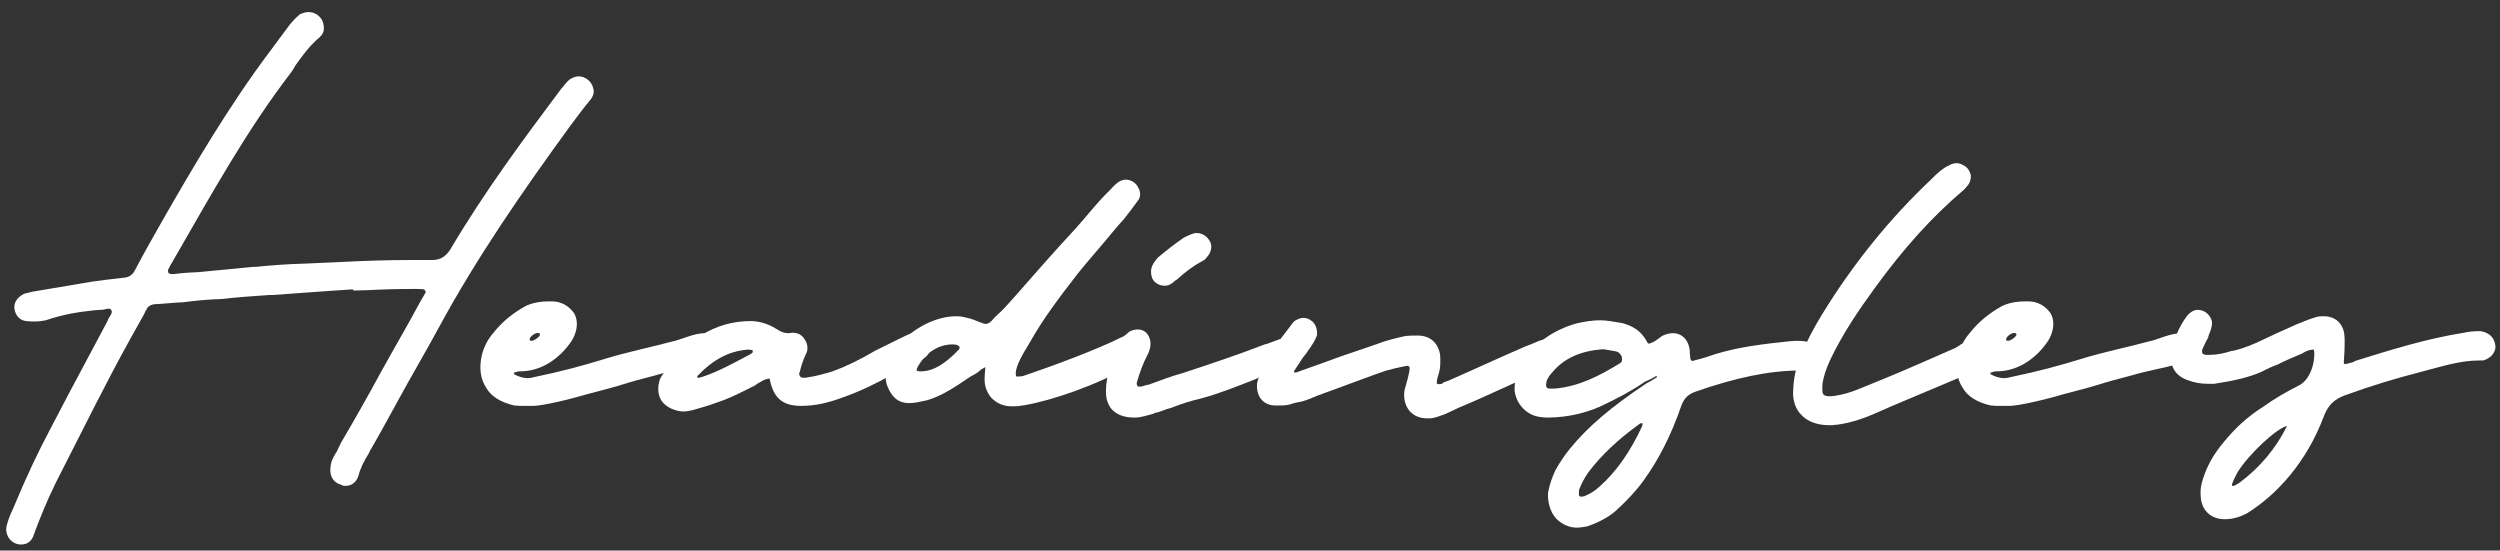
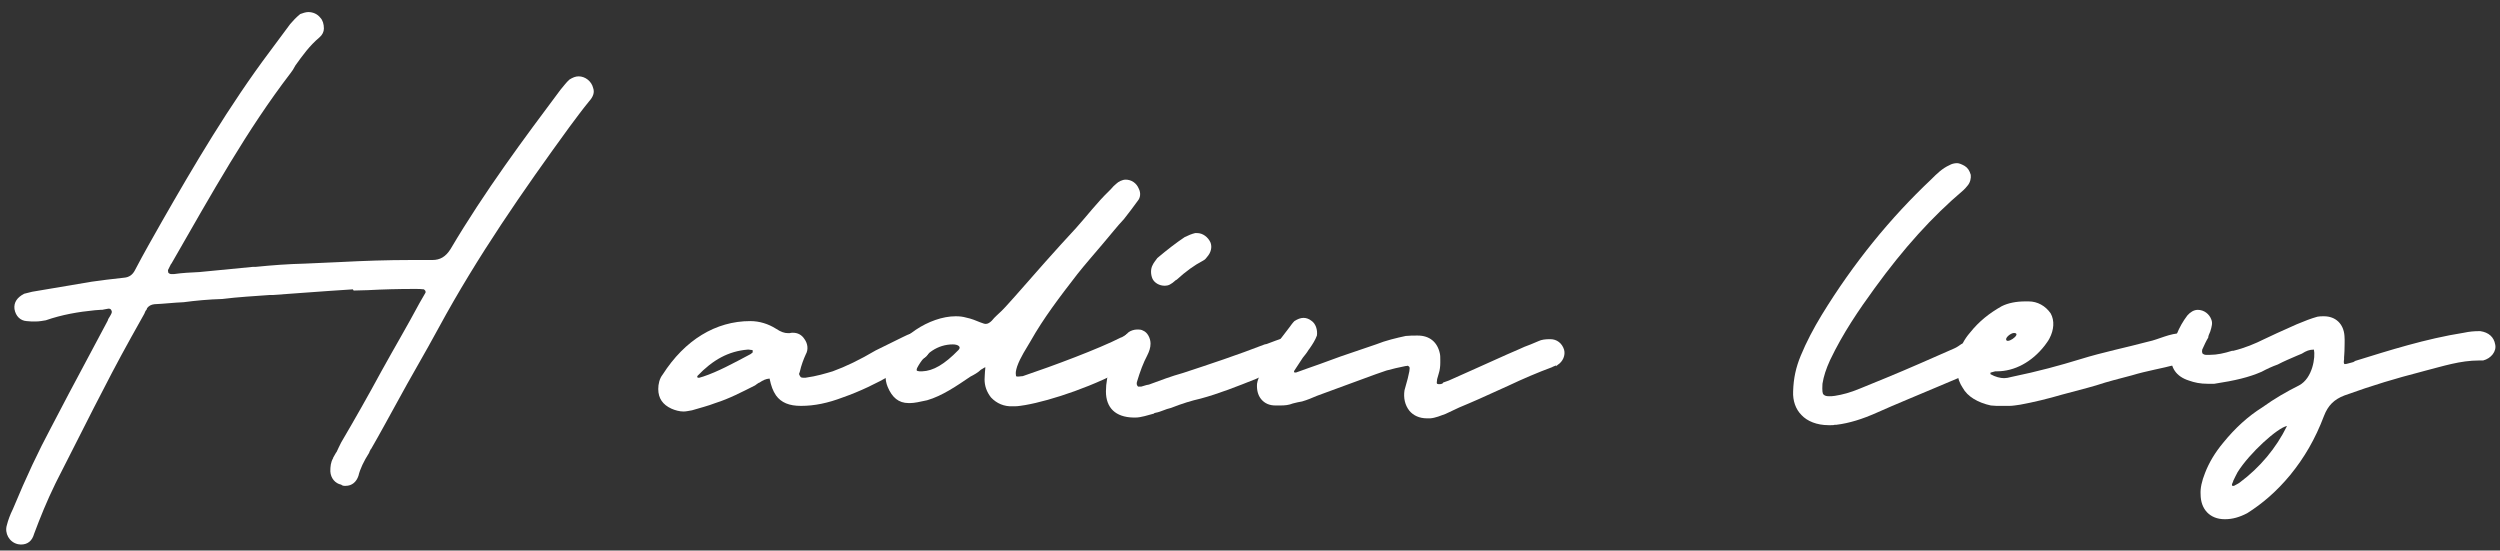
<svg xmlns="http://www.w3.org/2000/svg" version="1.1" id="Layer_1" x="0px" y="0px" viewBox="0 0 622.1 137" style="enable-background:new 0 0 622.1 137;" xml:space="preserve">
  <rect x="0" y="0" width="622.1" height="137" fill="#333333" stroke="none" />
  <style type="text/css">
	.st0{fill:#FFFFFF;}
</style>
  <title>Asset 3</title>
  <g>
    <path class="st0" d="M146.6,25.2c-1.8,2.2-3.4,4.4-4.9,6.4c-11.5,15.8-22.9,32.2-32.5,49.9c-3.4,6.3-7.1,12.5-10.5,18.8   c-2.1,3.8-4.2,7.7-6.4,11.5v-0.1l-0.4,0.8v0.1c-1.4,2.2-2.3,4.1-2.7,5.8c-0.5,1.5-1.6,2.5-3.2,2.5c-0.4,0-0.8,0-1.1-0.3   c-1.5-0.3-2.6-1.6-2.7-3.3c0-1.2,0.1-2.3,0.7-3.3v-0.1l0.8-1.4v0.1c0.4-0.8,0.8-1.8,1.2-2.5c3.4-5.8,6.7-11.6,10-17.7   c3.2-5.8,6.4-11.2,9.5-17l1.5-2.6c0-0.3,0-0.4-0.1-0.5l-0.3-0.3c-0.7-0.1-1.4-0.1-2.2-0.1h-0.3c-3.8,0-7.7,0.1-11.4,0.3L88,72.3   L87.8,72l-6,0.4c-4.7,0.3-9.2,0.7-13.8,1h-0.8c-4,0.3-7.9,0.5-11.9,1c-3.4,0.1-6.6,0.4-9.6,0.8c-2.5,0.1-4.9,0.4-7.3,0.5   c-0.8,0.1-1.4,0.4-1.9,1.1l0.1-0.1L36.5,77l-0.3,0.4l-0.3,0.7L32.6,84c-6.4,11.5-12.3,23.6-18.4,35.5l-0.4,0.8   c-2.2,4.5-3.8,8.5-5.3,12.5c-0.5,1.8-1.6,2.7-3.3,2.7c-0.4,0-0.7-0.1-0.8-0.1c-2.1-0.5-3.3-2.7-2.7-4.7c0.3-1.2,0.8-2.6,1.5-4   c3.4-8.2,6.4-14.5,9.5-20.3l4.4-8.4l9.7-18.2c0.1-0.4,0.3-0.7,0.5-1c0.4-0.7,0.7-1.1,0.4-1.6c-0.1-0.3-0.4-0.4-0.7-0.4L25.9,77   c-0.3,0.1-0.5,0.1-1,0.1h0.1l-1.4,0.1c-4.1,0.4-8.2,1.1-12.2,2.5C10.7,79.8,9.9,80,8.8,80c-0.7,0-1.4,0-2.2-0.1   c-1.5-0.1-2.7-1.2-3-3C3.4,75.2,4.3,74,6,73.1L8,72.6l14.8-2.5c2.2-0.3,5.1-0.7,8.1-1c1.2-0.1,2.1-0.7,2.7-1.9   c2.3-4.4,4.5-8.2,6.7-12.1c7.9-13.8,16.7-28.8,27-42.5l4.9-6.6c0.7-0.8,1.4-1.6,2.5-2.5C75.2,3.3,76.1,3,76.7,3   c1.2,0,2.3,0.5,3,1.4C80.3,5,80.6,6,80.6,7.1c0,0.8-0.4,1.6-1.1,2.2c-2.5,2.1-4.2,4.5-6,7c-0.4,0.8-0.8,1.4-1.2,1.9   C61.5,32.3,53,47.6,42.6,65.7v-0.1l-0.8,1.6c0,0.1,0,0.4,0.1,0.7c0.1,0.1,0.4,0.3,0.7,0.3h0.7c2.1-0.3,4.2-0.4,6.3-0.5L63,66.4h0.7   c4-0.4,7.9-0.7,12.1-0.8l9-0.4c5.8-0.3,11.6-0.5,17.5-0.5h5.3c1.9,0,3.3-0.8,4.5-2.7c8.5-14.4,18.5-27.8,27.1-39.3l0.3-0.4   c0.7-0.8,1.4-1.8,2.2-2.5c0.8-0.5,1.5-0.8,2.3-0.8c1.6,0,3.2,1.2,3.6,2.9C148,23,147.6,24.1,146.6,25.2z" />
-     <path class="st0" d="M179.1,88.7c-0.8,0.8-1.8,1.2-3.4,1.6l-1.5,0.4c-3.7,1-7.5,1.6-11.1,2.7c-3,0.8-5.9,1.5-8.9,2.5   c-2.7,0.8-5.6,1.5-8.5,2.3c-3.4,1-7.1,1.9-10.4,2.5c-0.8,0.1-1.8,0.3-2.7,0.3h-1h-1.1c-0.8,0-1.6,0-2.5-0.1c-3.2-0.7-5.8-2.2-7-4.4   c-1.5-2.2-1.8-5.1-1.1-8.1c0.5-2.1,1.5-4,2.9-5.6c2.3-2.9,4.9-4.9,7.9-6.6c1.6-0.8,3.6-1.2,5.9-1.2h0.8c2.2,0,4.2,1.1,5.5,3   c1,1.8,0.8,4.1-0.3,6.2c-0.4,0.8-0.8,1.2-1.2,1.8c-3.2,4.1-7.5,6.4-11.9,6.4h-0.4l-1.1,0.3c-0.1,0-0.1,0.1-0.1,0.3v0.1   c1.2,0.7,2.5,1,3.4,1c0.5,0,1.1-0.1,1.8-0.3c6.8-1.4,12.2-2.9,17.1-4.4c5.8-1.8,11.4-2.9,17-4.4c2.5-0.5,5.3-2.1,8.4-2.1   c0.3,0,0.7-0.1,1.2-0.1c1.4,0,2.7,1,3.2,2.3C180.4,86.4,180,87.8,179.1,88.7z M131.8,84.4c0,1.4,3.6-1.1,2.3-1.5   C133.3,82.6,131.8,83.8,131.8,84.4z" />
    <path class="st0" d="M229.6,89.3c-2.7,1.2-5.2,2.6-7.8,4c-3.7,2.1-7.8,4.1-12.1,5.6c-3.7,1.4-7,2.1-10.4,2.1   c-2.9,0-4.9-0.8-6.2-2.6c-0.8-1.2-1.2-2.3-1.6-4.2c-1,0.1-1.6,0.4-2.5,1c-0.1,0-0.3,0.1-0.7,0.4l-0.4,0.3c-3.2,1.6-6.4,3.3-9.9,4.4   c-1.8,0.7-3.8,1.2-5.8,1.8c-0.7,0.1-1.4,0.3-2.1,0.3c-1,0-2.1-0.3-3-0.7c-2.2-1-3.3-2.6-3.3-4.9c0-1.2,0.3-2.6,1.1-3.6   c5.5-8.6,13.2-13.3,21.8-13.3c2.3,0,4.5,0.7,6.4,1.9c1.2,0.8,2.1,1.1,3,1.1h0.4c0.3-0.1,0.5-0.1,0.8-0.1c1.2,0,2.2,0.5,2.9,1.6   c0.8,1.1,1,2.6,0.3,3.8c-0.5,1.1-1.1,2.6-1.5,4.4c-0.3,0.5-0.1,0.7,0.1,1c0.1,0.3,0.3,0.4,1,0.4h0.3c2.9-0.4,5.1-1.1,6.8-1.6   c3.3-1.2,6.8-2.9,10.7-5.2l6.7-3.3c0.8-0.4,1.6-0.8,2.5-1h0.5c1.6,0,3,1.1,3.7,2.7C231.8,87,231,88.7,229.6,89.3z M187.3,87.2   l-0.1-0.1c-0.4,0-0.8-0.1-0.8-0.1h-0.4c-4.7,0.4-8.6,2.5-12.5,6.6v0.1c0-0.1,0,0,0.1,0.3h0.4l1-0.3c3.6-1.2,7.3-3.2,11.8-5.6   l0.5-0.4V87.2z" />
    <path class="st0" d="M246.6,98.9c-1.1-1.4-1.6-2.9-1.6-4.5c0-0.8,0.1-1.4,0.1-1.9l0.1-1.1c-0.3,0-1.1,0.7-1,0.5   c-0.8,0.8-1.9,1.4-2.7,1.8c-3.4,2.3-7,4.8-10.8,5.9c-1.8,0.4-3.2,0.7-4.2,0.7h-0.4c-2.5,0-4.1-1.4-5.2-4c-0.8-1.9-0.7-4,0.3-6.4   c2.1-5.9,10.1-11.2,16.6-11.2c1,0,1.8,0.1,2.5,0.3c1.5,0.3,2.6,0.8,3.6,1.2c0.8,0.3,1.1,0.4,1.4,0.4c0.5,0,1-0.3,1.5-0.8   c0.8-1,1.6-1.6,2.5-2.5c1.2-1.2,2.1-2.3,3.3-3.6c4.9-5.6,10-11.4,15.2-17c2.7-3,5.1-6.2,8.2-9.2l0.4-0.4c0.4-0.5,1-1.1,1.4-1.4   c0.5-0.5,1.5-1,2.3-1c1.4,0,2.7,0.8,3.3,2.3c0.5,1,0.4,2.2-0.3,3c-1.1,1.5-2.2,3-3.4,4.5c-1.8,1.9-3.4,4-5.3,6.2   c-2.2,2.6-4.4,5.1-6.3,7.5c-4.5,5.8-8.5,11.1-11.6,16.6c-1.1,1.9-2.6,4.1-3.4,6.4c-0.3,1-0.4,1.5-0.3,2.1c0,0.3,0.1,0.4,0.3,0.4   h0.4c0.3,0,0.5-0.1,1-0.1c7.7-2.6,18.9-6.8,24.4-9.6l0.3-0.1c0.7-0.4,1.5-1,2.7-1h0.1c1.1,0,2.3,0.7,2.9,1.8c0.5,1,0.3,1.9,0.1,2.6   c-0.3,1-0.8,1.8-1.6,2.3c-0.7,0.4-1.6,1-2.3,1.5c-8.2,4.8-19.6,8.6-26,9.7c-0.8,0.1-1.6,0.3-2.6,0.3H252   C249.9,101.2,248,100.4,246.6,98.9z M238.5,87.1c0.8-0.8-0.1-1.4-1.4-1.4c-3.7,0-7,2.2-8.9,5.9c-0.1,0.3-0.1,0.4-0.1,0.5   c0,0.4,1.4,0.3,1.4,0.3C232.2,92.3,235,90.7,238.5,87.1z" />
    <path class="st0" d="M275.2,97.4c0-1,0.1-2.1,0.3-3.2c0.5-2.6,1.5-5.3,3.2-8.9c0.5-0.8,1.1-1.8,2.1-2.6c0.5-0.4,1.4-0.7,2.1-0.7   c0.7,0,1.1,0,1.6,0.3c1,0.4,1.8,1.8,1.8,3.2c0,1-0.3,1.9-0.8,2.9c-1,1.9-1.8,4-2.6,6.7c-0.1,0.5,0,0.8,0.3,1.1h0.8   c0.5-0.1,1.1-0.4,1.9-0.5c2.7-1,5.6-2.1,8.5-2.9c6.7-2.2,13.6-4.5,20.3-7.1l0.5-0.1c6.6-2.5,8.4-3,9.9-1.6c0.7,2.1,0.1,3.8-1.4,5.2   c-1.4,1.2-3,2.2-4.8,2.6c-2.2,0.8-4.5,1.6-6.4,2.5c-4.5,1.8-9.3,3.7-13.8,4.9c-2.2,0.5-4.5,1.2-7.3,2.3c-1.4,0.3-2.6,1-3.8,1.2   l-0.4,0.1v0.1c-1.6,0.4-3.2,1-4.7,1H282C277.6,103.8,275.2,101.5,275.2,97.4z M286.8,69.4c-0.5-1.1-0.5-2.5,0-3.4   c0.3-0.7,0.8-1.2,1.2-1.8c2.5-2.1,4.7-3.8,6.8-5.2c1-0.5,1.8-0.8,2.6-1h0.5c1.4,0,2.7,1,3.3,2.3c0.5,1.2,0.1,2.6-0.8,3.6   c-0.3,0.4-0.5,0.7-1.1,1c-2.1,1.1-4.2,2.6-6.6,4.8v-0.1l-0.1,0.1c-1.2,1.1-1.9,1.4-2.7,1.4h-0.1C288.5,71.1,287.3,70.4,286.8,69.4z   " />
    <path class="st0" d="M350.7,102.2c-1.1-1.4-1.5-3.2-1.2-5.1l0.8-2.9l0.4-1.8c0.1-0.5,0.1-1,0-1.1c-0.1-0.1-0.3-0.3-0.5-0.3   c0.1,0-0.1,0.1-0.5,0.1c-1.6,0.3-3.2,0.7-4.7,1.1c-3.6,1.2-7.1,2.6-10.5,3.8l-6.8,2.5c-1.2,0.5-2.3,1-3.7,1.4   c-0.7,0.1-1.5,0.3-2.3,0.5c-1,0.4-1.9,0.5-3.2,0.5h-1.1c-1.5,0-2.7-0.5-3.6-1.6c-0.8-1-1.1-2.3-1-3.8c0.1-0.8,0.5-1.8,1-2.6   c1-2.5,2.2-4.7,3.8-7v0.1l0.7-1.1v-0.1l2.6-3.4c0.3-0.4,0.7-1,1.2-1.5c0.8-0.5,1.5-0.8,2.3-0.8c0.7,0,1.4,0.3,1.9,0.7   c1.1,0.7,1.6,2.3,1.4,3.7c-0.4,1.1-1.1,2.2-1.8,3.2l-0.3,0.4c-0.4,0.7-1,1.4-1.4,1.9l-2.1,3.2c-0.1,0.1-0.1,0.3-0.1,0.4   c0.1,0.1,0.3,0.1,0.5,0.1c2.1-0.8,4-1.4,5.9-2.1l5.2-1.9l8.8-3c2.5-1,5.1-1.6,7.4-2.1c1-0.1,1.9-0.1,2.7-0.1h0.3   c2.9,0,4.9,1.6,5.5,4.5c0.1,0.4,0.1,1,0.1,1.6v0.7c0,0.8-0.1,1.8-0.4,2.7l-0.4,1.4v0.1c-0.1,0.7-0.1,0.8,0,1c0.1,0,0.3,0.1,0.4,0.1   c0.3,0,0.5,0,0.8-0.1c0.1-0.1,0.3-0.1,0.3-0.3l1.4-0.5l5.6-2.5c4.1-1.8,7.9-3.6,11.9-5.3c0.8-0.4,1.8-0.8,2.9-1.2l1.9-0.8   c0.8-0.4,1.8-0.5,2.9-0.5h0.1c1.6,0,2.9,1,3.4,2.6c0.4,1.4-0.3,3-1.6,3.8c-0.4,0.4-0.5,0.4-0.3,0.1l-1,0.4h0.1   c-3.8,1.4-7.5,3-11.1,4.7l-7.3,3.3c-1.5,0.7-3.3,1.4-4.9,2.1l-3.4,1.6c-1.1,0.4-2.5,1-3.8,1.1h-0.8   C353.2,104.1,351.7,103.4,350.7,102.2z" />
-     <path class="st0" d="M452.9,89c-0.1,1.6-1.5,3-3,3.2H448c-7.8,0-16.2,1.8-26.2,5.3c-1.8,0.7-2.7,1.6-3.4,3.4   c-2.5,7.3-5.6,13.4-9.5,18.8c-1.9,2.6-4.1,4.9-6.7,7.3c-1.8,1.6-4.1,2.9-7.3,4c-0.8,0.1-1.6,0.3-2.5,0.3c-1.9,0-3.7-0.8-5.1-2.2   c-1.5-1.6-2.2-4-2.1-6.4c0.4-2.2,1-3.8,1.8-5.6c1.2-2.2,2.5-4,3.7-5.5c4.5-5.5,10.3-10.4,19-16.2c0.8-0.4,1.5-0.8,2.7-1.6h-0.1   c0-0.1-0.1-0.1-0.1-0.3l-0.8,0.5c-0.7,0.4-1.5,0.7-2.1,1c-3.2,2.2-6.7,4.1-11.2,6.2c-3.7,1.6-7.8,2.6-12.5,2.7h-0.3   c-1.1,0-2.1-0.1-2.9-0.3c-2.9-0.7-5.1-3.3-5.5-6.3c-0.1-2.6,0.5-5.1,2.1-7.3c3-4.7,7.4-7.8,13.2-9.5c2.2-0.5,4.1-0.8,6-0.8   c1.5,0,3.2,0.3,5.5,0.7c2.9,0.8,4.7,2.1,6,4.4c0,0.1,0.1,0.3,0.4,0.5l0.1,0.1c-0.1-0.1-0.1-0.1-0.4-0.1l1,0.4l-0.4-0.3   c0.7,0,1.4-0.5,2.1-1l1.1-0.8c0.8-0.4,1.8-0.7,2.7-0.7c2.1,0,3.7,1.5,4.1,3.8c0.1,0.4,0.1,0.8,0.1,1.4c0,0.3,0.1,0.5,0.1,1   c0.1,0.5,0.3,0.7,0.5,0.7c0.3,0,0.3,0,0.5-0.1c2.1-0.5,3.8-1.1,5.3-1.6c5.9-1.8,11.9-2.5,18.6-3.2c0.5,0,1.1-0.1,1.6-0.1   c0.8,0,1.6,0.1,1.8,0.1C451.6,85.2,452.9,86.8,452.9,89z M403.5,88.6c-0.4-0.7-0.8-1.1-1.6-1.2l-2.3-0.4c-0.3,0-0.5-0.1-0.7-0.1   c-5.5,0.4-9.6,2.2-12.5,5.6c-0.7,0.8-1.4,1.6-1.6,2.6c-0.1,0.5-0.1,1,0,1.2c0.3,0.3,0.4,0.4,0.8,0.4h0.7h0.5   c6.2-0.5,11.4-3.3,16.3-6.3C403.6,90.1,403.8,89.6,403.5,88.6z M408.7,105.3h-0.1c-0.1,0-0.3,0-0.5,0.1c-5.3,3.8-9.6,7.8-12.9,12.2   c-1.1,1.6-1.8,3-2.3,4.4v1.2c0,0.1,0.1,0.3,0.5,0.4h0.3c-0.3,0,0.1-0.1,0.5-0.1c1.2-0.5,2.5-1.2,3.7-2.3c4.2-3.7,7.7-8.6,10.8-15.3   v-0.4V105.3z" />
    <path class="st0" d="M492.9,91.5c-0.7,0.5-1.6,1-2.1,1.1l-9,3.8c-4.9,2.1-9.9,4.1-14.8,6.3c-3.6,1.6-6.8,2.6-10,3h-0.4   c-0.3,0.1-0.5,0.1-1,0.1H455c-2.9,0-5.3-1-6.7-2.5c-1.5-1.5-2.2-3.6-2.1-5.9c0.1-3.3,0.7-6,1.9-8.9c1.4-3.4,3.2-6.8,5.2-10.1   c7.9-12.9,17.1-24.2,27.3-33.8l0.1-0.1c1.2-1.2,2.6-2.6,4.4-3.4c0.5-0.3,1.2-0.5,1.9-0.5c0.5,0,1.2,0.3,1.9,0.7   c0.8,0.5,1.2,1.2,1.5,2.2c0.1,0.8-0.1,1.9-0.8,2.7c-0.3,0.4-0.7,0.8-1,1.1c-7.9,6.7-14.9,14.5-22.1,24.4c-4,5.5-7.9,11.2-11.1,17.9   c-1,2.2-1.6,4-1.9,5.9c-0.1,1.8,0,2.5,0.3,2.7c0.3,0.3,0.7,0.4,1.4,0.4c0.4,0,0.8,0,1.4-0.1c1.9-0.3,3.8-0.8,6.2-1.8l6.6-2.7   c5.6-2.3,11.2-4.8,16.9-7.3c0.7-0.3,1.2-0.7,1.8-1.1c0.4-0.1,0.7-0.3,0.8-0.4c0.8-0.4,1.5-0.7,2.2-0.7c1.1,0,2.1,0.5,2.6,1.5   C494.9,87.8,494.4,90.1,492.9,91.5z" />
    <path class="st0" d="M546.5,88.7c-0.8,0.8-1.8,1.2-3.4,1.6l-1.5,0.4c-3.7,1-7.5,1.6-11.1,2.7c-3,0.8-5.9,1.5-8.9,2.5   c-2.7,0.8-5.6,1.5-8.5,2.3c-3.4,1-7.1,1.9-10.4,2.5c-0.8,0.1-1.8,0.3-2.7,0.3h-1h-1.1c-0.8,0-1.6,0-2.5-0.1c-3.2-0.7-5.8-2.2-7-4.4   c-1.5-2.2-1.8-5.1-1.1-8.1c0.5-2.1,1.5-4,2.9-5.6c2.3-2.9,4.9-4.9,7.9-6.6c1.6-0.8,3.6-1.2,5.9-1.2h0.8c2.2,0,4.2,1.1,5.5,3   c1,1.8,0.8,4.1-0.3,6.2c-0.4,0.8-0.8,1.2-1.2,1.8c-3.2,4.1-7.5,6.4-11.9,6.4h-0.4l-1.1,0.3c-0.1,0-0.1,0.1-0.1,0.3v0.1   c1.2,0.7,2.5,1,3.4,1c0.5,0,1.1-0.1,1.8-0.3c6.8-1.4,12.2-2.9,17.1-4.4c5.8-1.8,11.4-2.9,17-4.4c2.5-0.5,5.3-2.1,8.4-2.1   c0.3,0,0.7-0.1,1.2-0.1c1.4,0,2.7,1,3.2,2.3C547.9,86.4,547.5,87.8,546.5,88.7z M499.2,84.4c0,1.4,3.6-1.1,2.3-1.5   C500.7,82.6,499.2,83.8,499.2,84.4z" />
    <path class="st0" d="M617.9,89.7h-1c-4.7,0-8.9,1.4-13.6,2.6l-1.1,0.3c-5.8,1.5-11.6,3.2-18.8,5.8c-2.6,1-4.1,2.5-5.1,5.1   c-2.2,5.8-4.9,10.4-8.4,14.7c-3.4,4.1-6.9,7.1-10.7,9.5c-1.9,1-3.7,1.5-5.5,1.5h-0.1c-3.7,0-6-2.5-6-6.2c-0.1-1.5,0.3-3.3,1.1-5.3   c1-2.6,2.5-5.1,4.5-7.5c3-3.7,6.2-6.6,9.7-8.8c3.2-2.3,6.2-4,9.2-5.5c3.4-1.8,4.1-7.1,3.7-8.9h-0.1c-1,0-1.8,0.3-2.9,1l-1.2,0.5   c-1.6,0.7-3.3,1.4-4.8,2.2c-1.4,0.5-2.7,1.1-4,1.8c-3.2,1.4-6.6,2.2-11.8,3h-1.6c-1.9,0-3.3-0.3-4.7-0.8c-3.2-1-4.7-3.3-4.4-6.3   c0.5-3.7,1.8-7,4-9.9c0.7-0.8,1.6-1.4,2.6-1.4c1.5,0,2.9,1,3.4,2.5c0.3,0.8,0.1,1.6-0.3,2.9c-0.3,0.7-0.5,1.1-0.5,1.5   c-0.5,0.8-1,1.9-1.5,3c-0.1,0.7,0,0.7,0.1,1c0.1,0.1,0.5,0.3,0.8,0.3h1c1.8,0,3.6-0.4,5.5-1h0.3c2.9-0.7,5.5-1.8,7.7-2.9l3.2-1.5   c1.6-0.7,3.3-1.5,4.9-2.2c1.9-0.8,3.7-1.5,5.2-1.9c0.5-0.1,1-0.1,1.6-0.1c2.9,0,4.9,1.9,5.1,4.9c0.1,1.2,0,2.5,0,3.7   c0,0.7-0.1,1.2-0.1,1.6v0.5c-0.1,0.7-0.1,1,0.1,1.2h0.1c0.5,0,1.2-0.3,2.1-0.5c0.7-0.4,0.8-0.5,0.5-0.3c8.4-2.6,17.5-5.5,27-7   c1.4-0.3,2.6-0.4,3.8-0.4h0.3c2.1,0.3,3.4,1.5,3.7,3.3C621.3,87.4,619.9,89.2,617.9,89.7z M569.1,106c-2.3,0.4-9.3,6.7-12.3,11.5   c-0.4,0.8-0.8,1.5-1.1,2.2v0.1l-0.3,0.7c0,0.1,0,0.3,0.1,0.4h0.4c0.5-0.3,1-0.5,1.4-0.8C562.4,116.3,566.4,111.5,569.1,106z" />
  </g>
</svg>